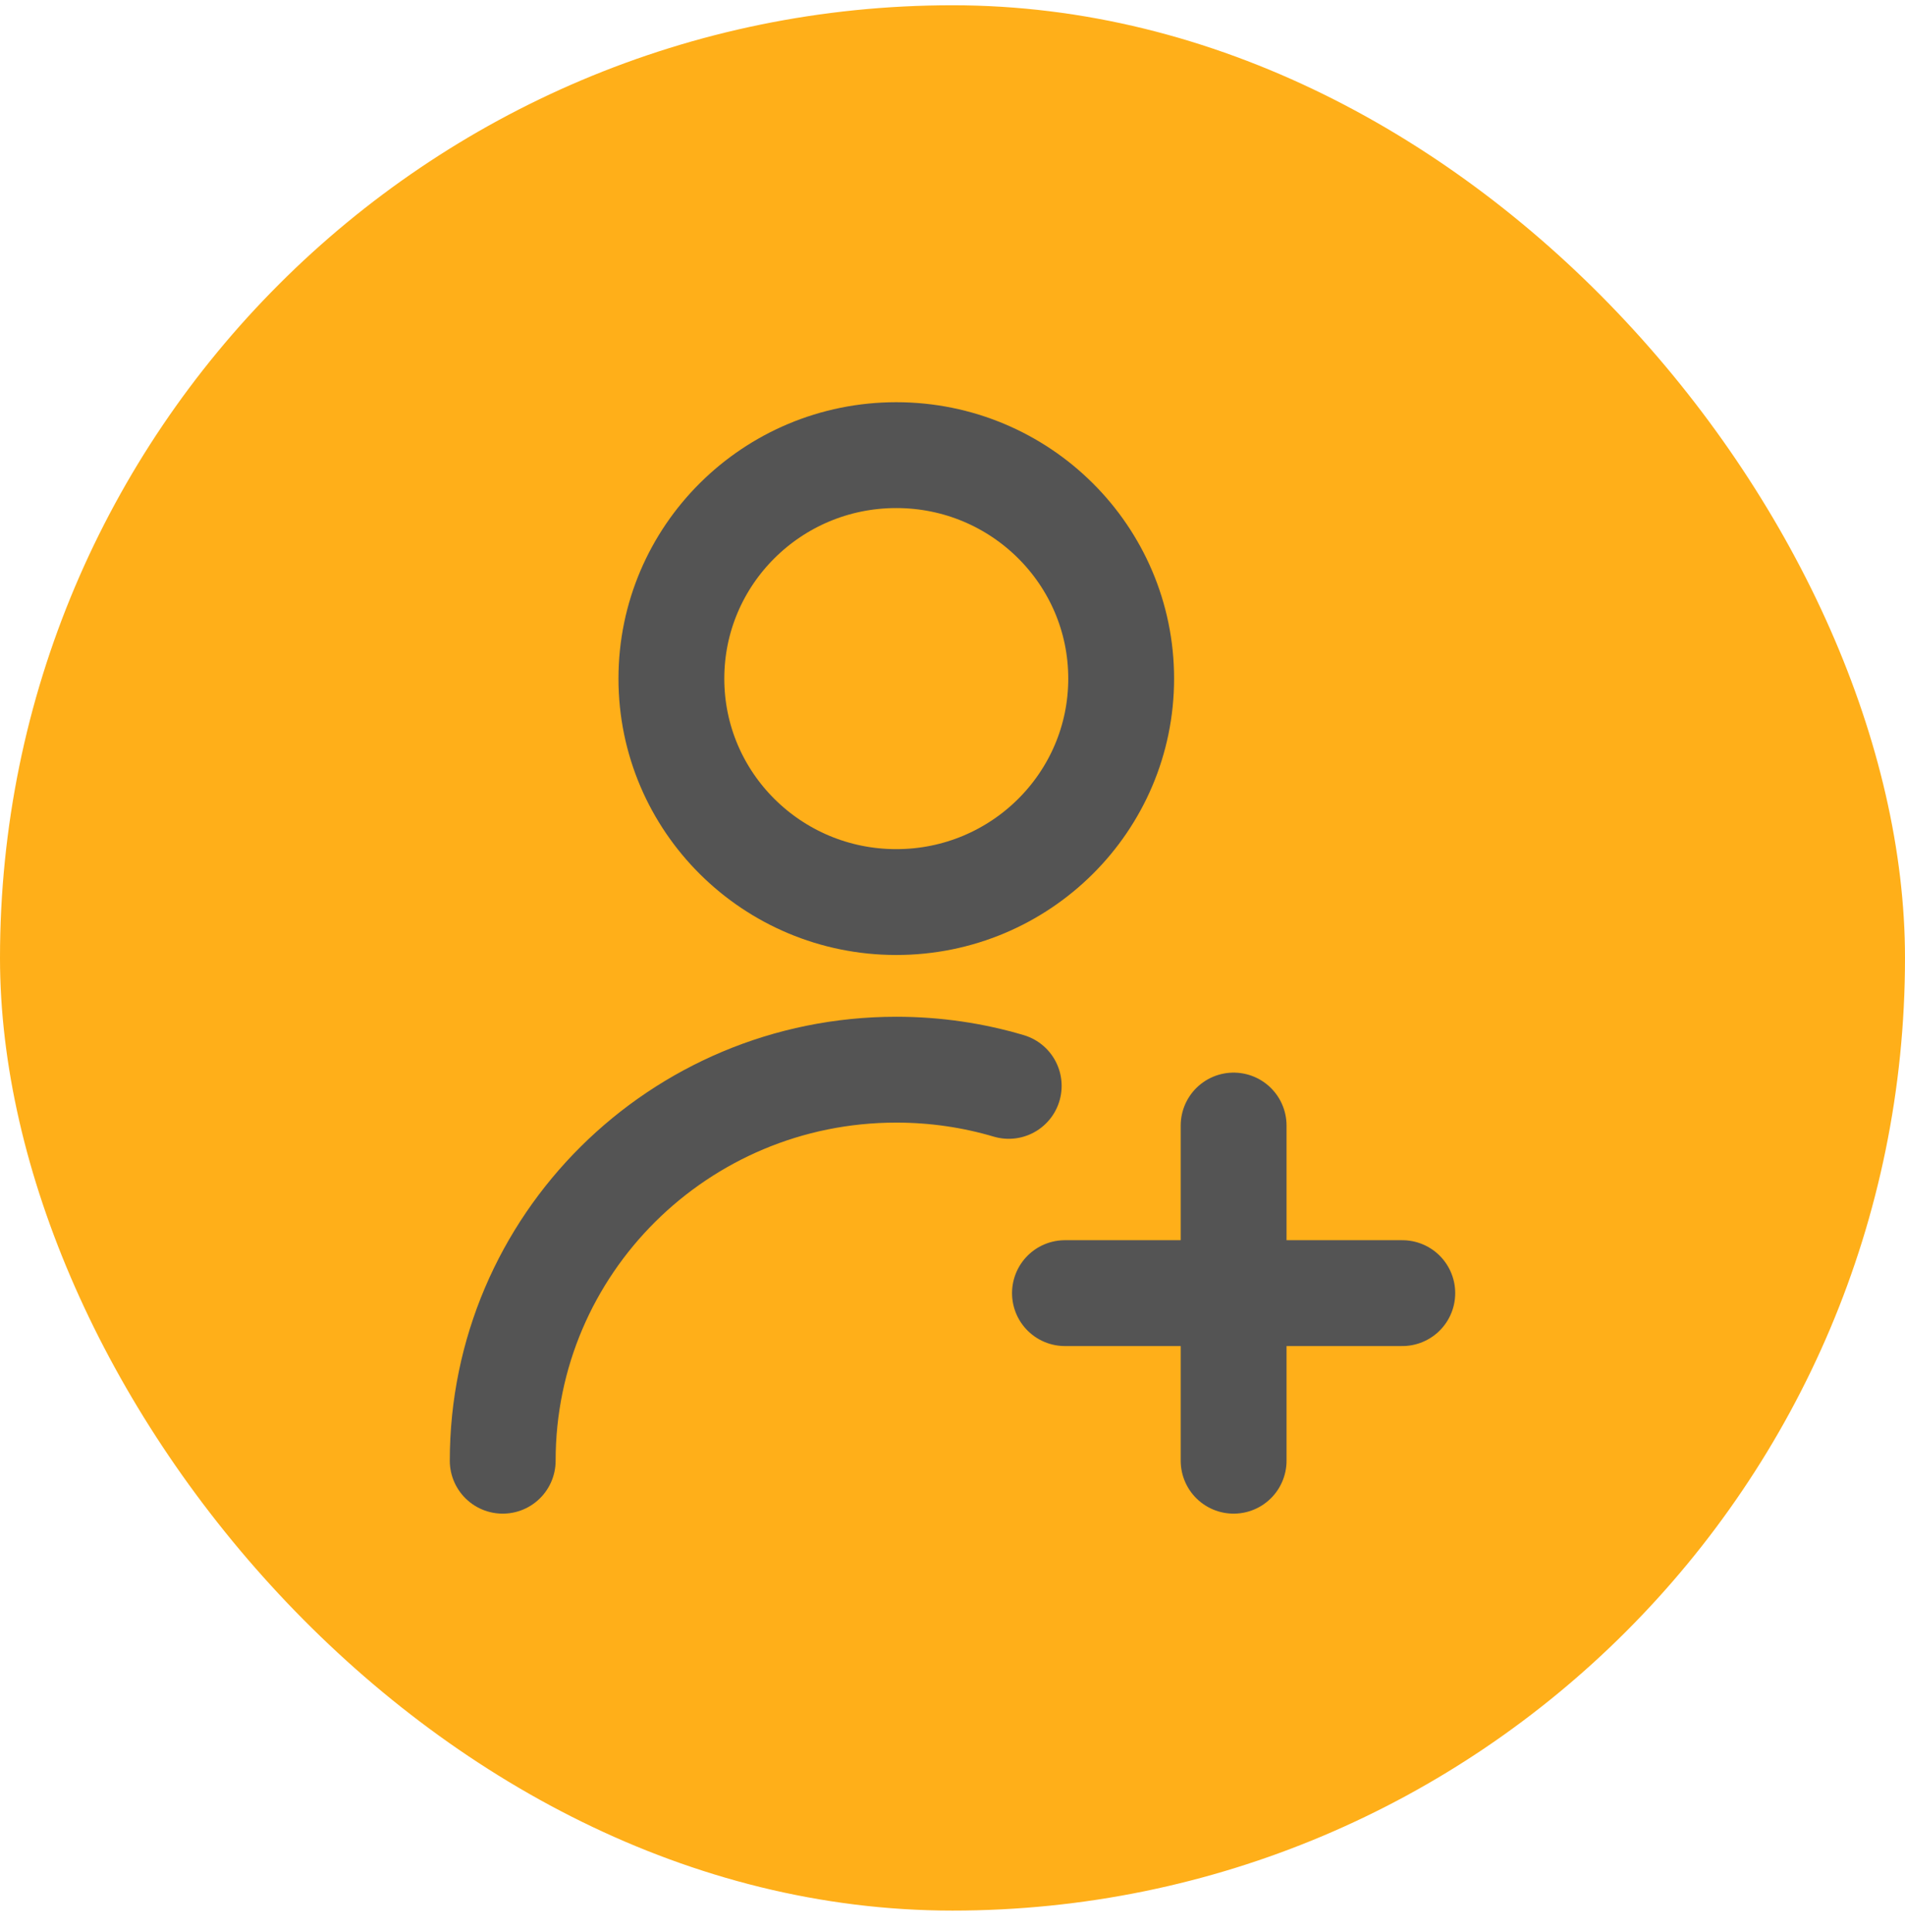
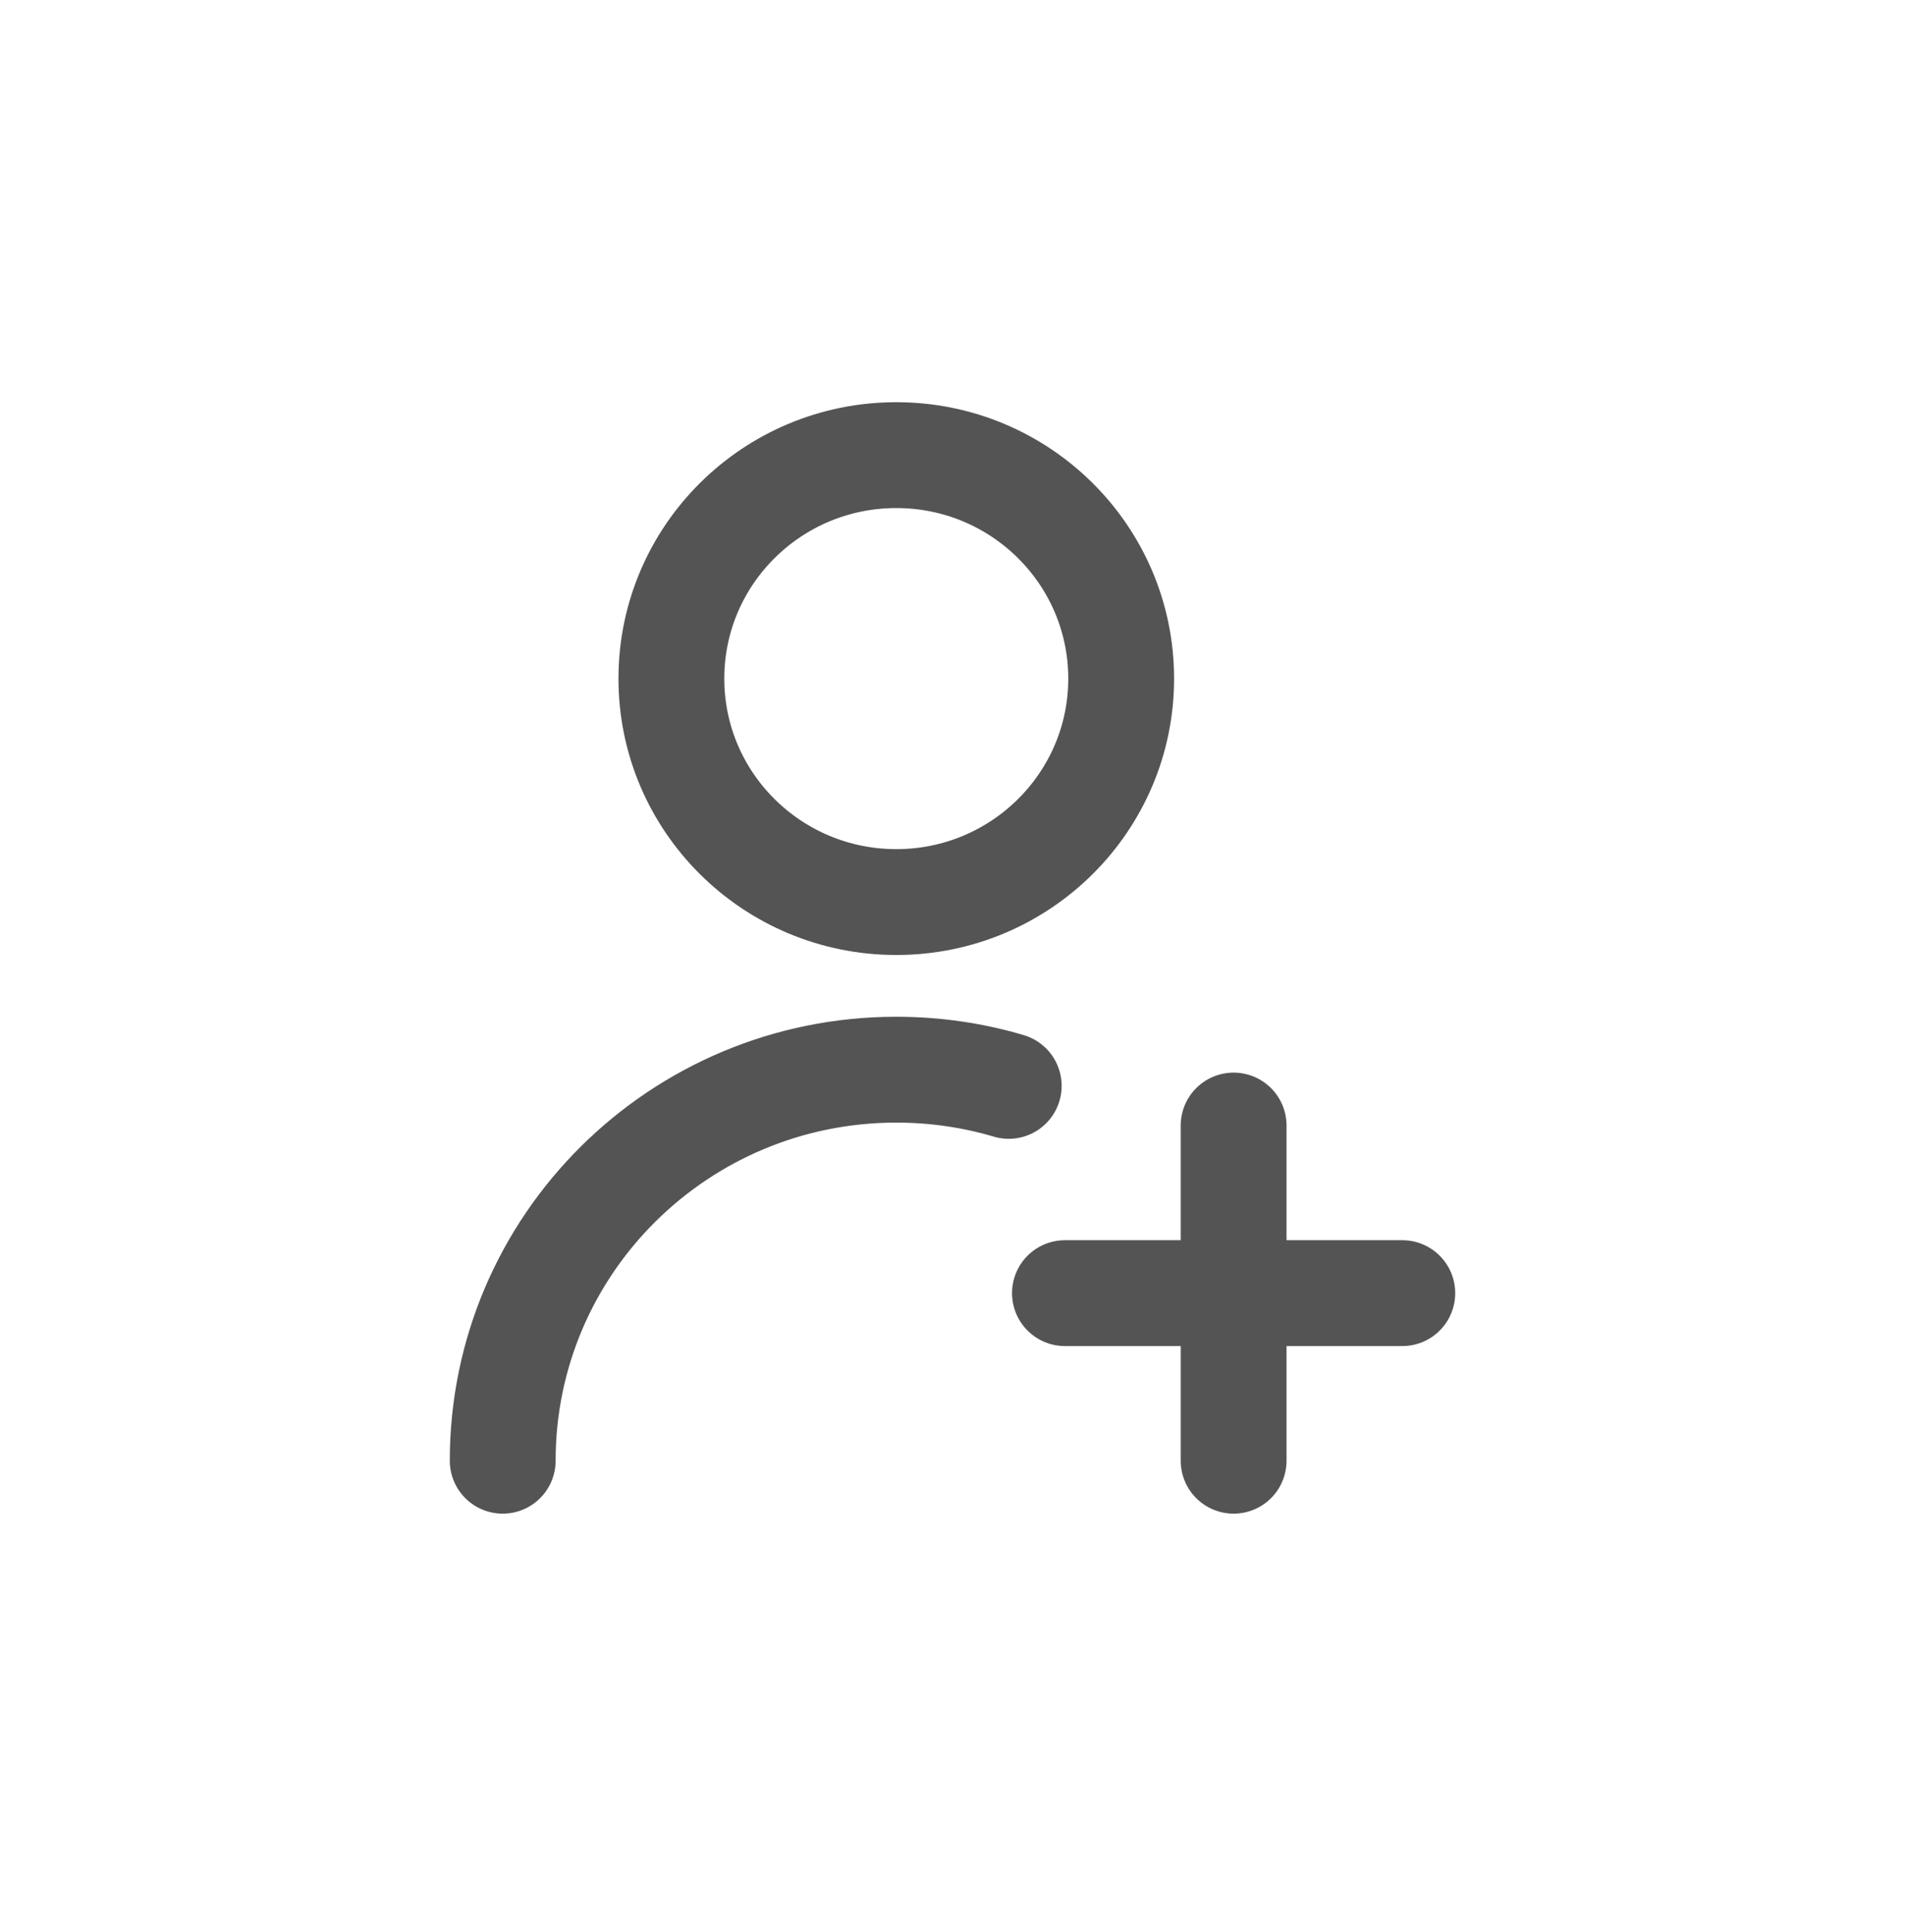
<svg xmlns="http://www.w3.org/2000/svg" width="72" height="73" viewBox="0 0 72 73" fill="none">
  <g id="add User">
-     <rect y="0.199" width="72" height="72" rx="36" fill="#FFAF19" />
    <path id="Vector" d="M53 48.866H40.25M46.625 42.533V55.199M19 55.199C19 47.038 25.66 40.422 33.875 40.422C35.352 40.422 36.778 40.635 38.125 41.034M42.375 25.644C42.375 30.308 38.569 34.088 33.875 34.088C29.181 34.088 25.375 30.308 25.375 25.644C25.375 20.98 29.181 17.199 33.875 17.199C38.569 17.199 42.375 20.98 42.375 25.644Z" stroke="#545454" stroke-width="4" stroke-linecap="round" stroke-linejoin="round" />
  </g>
</svg>